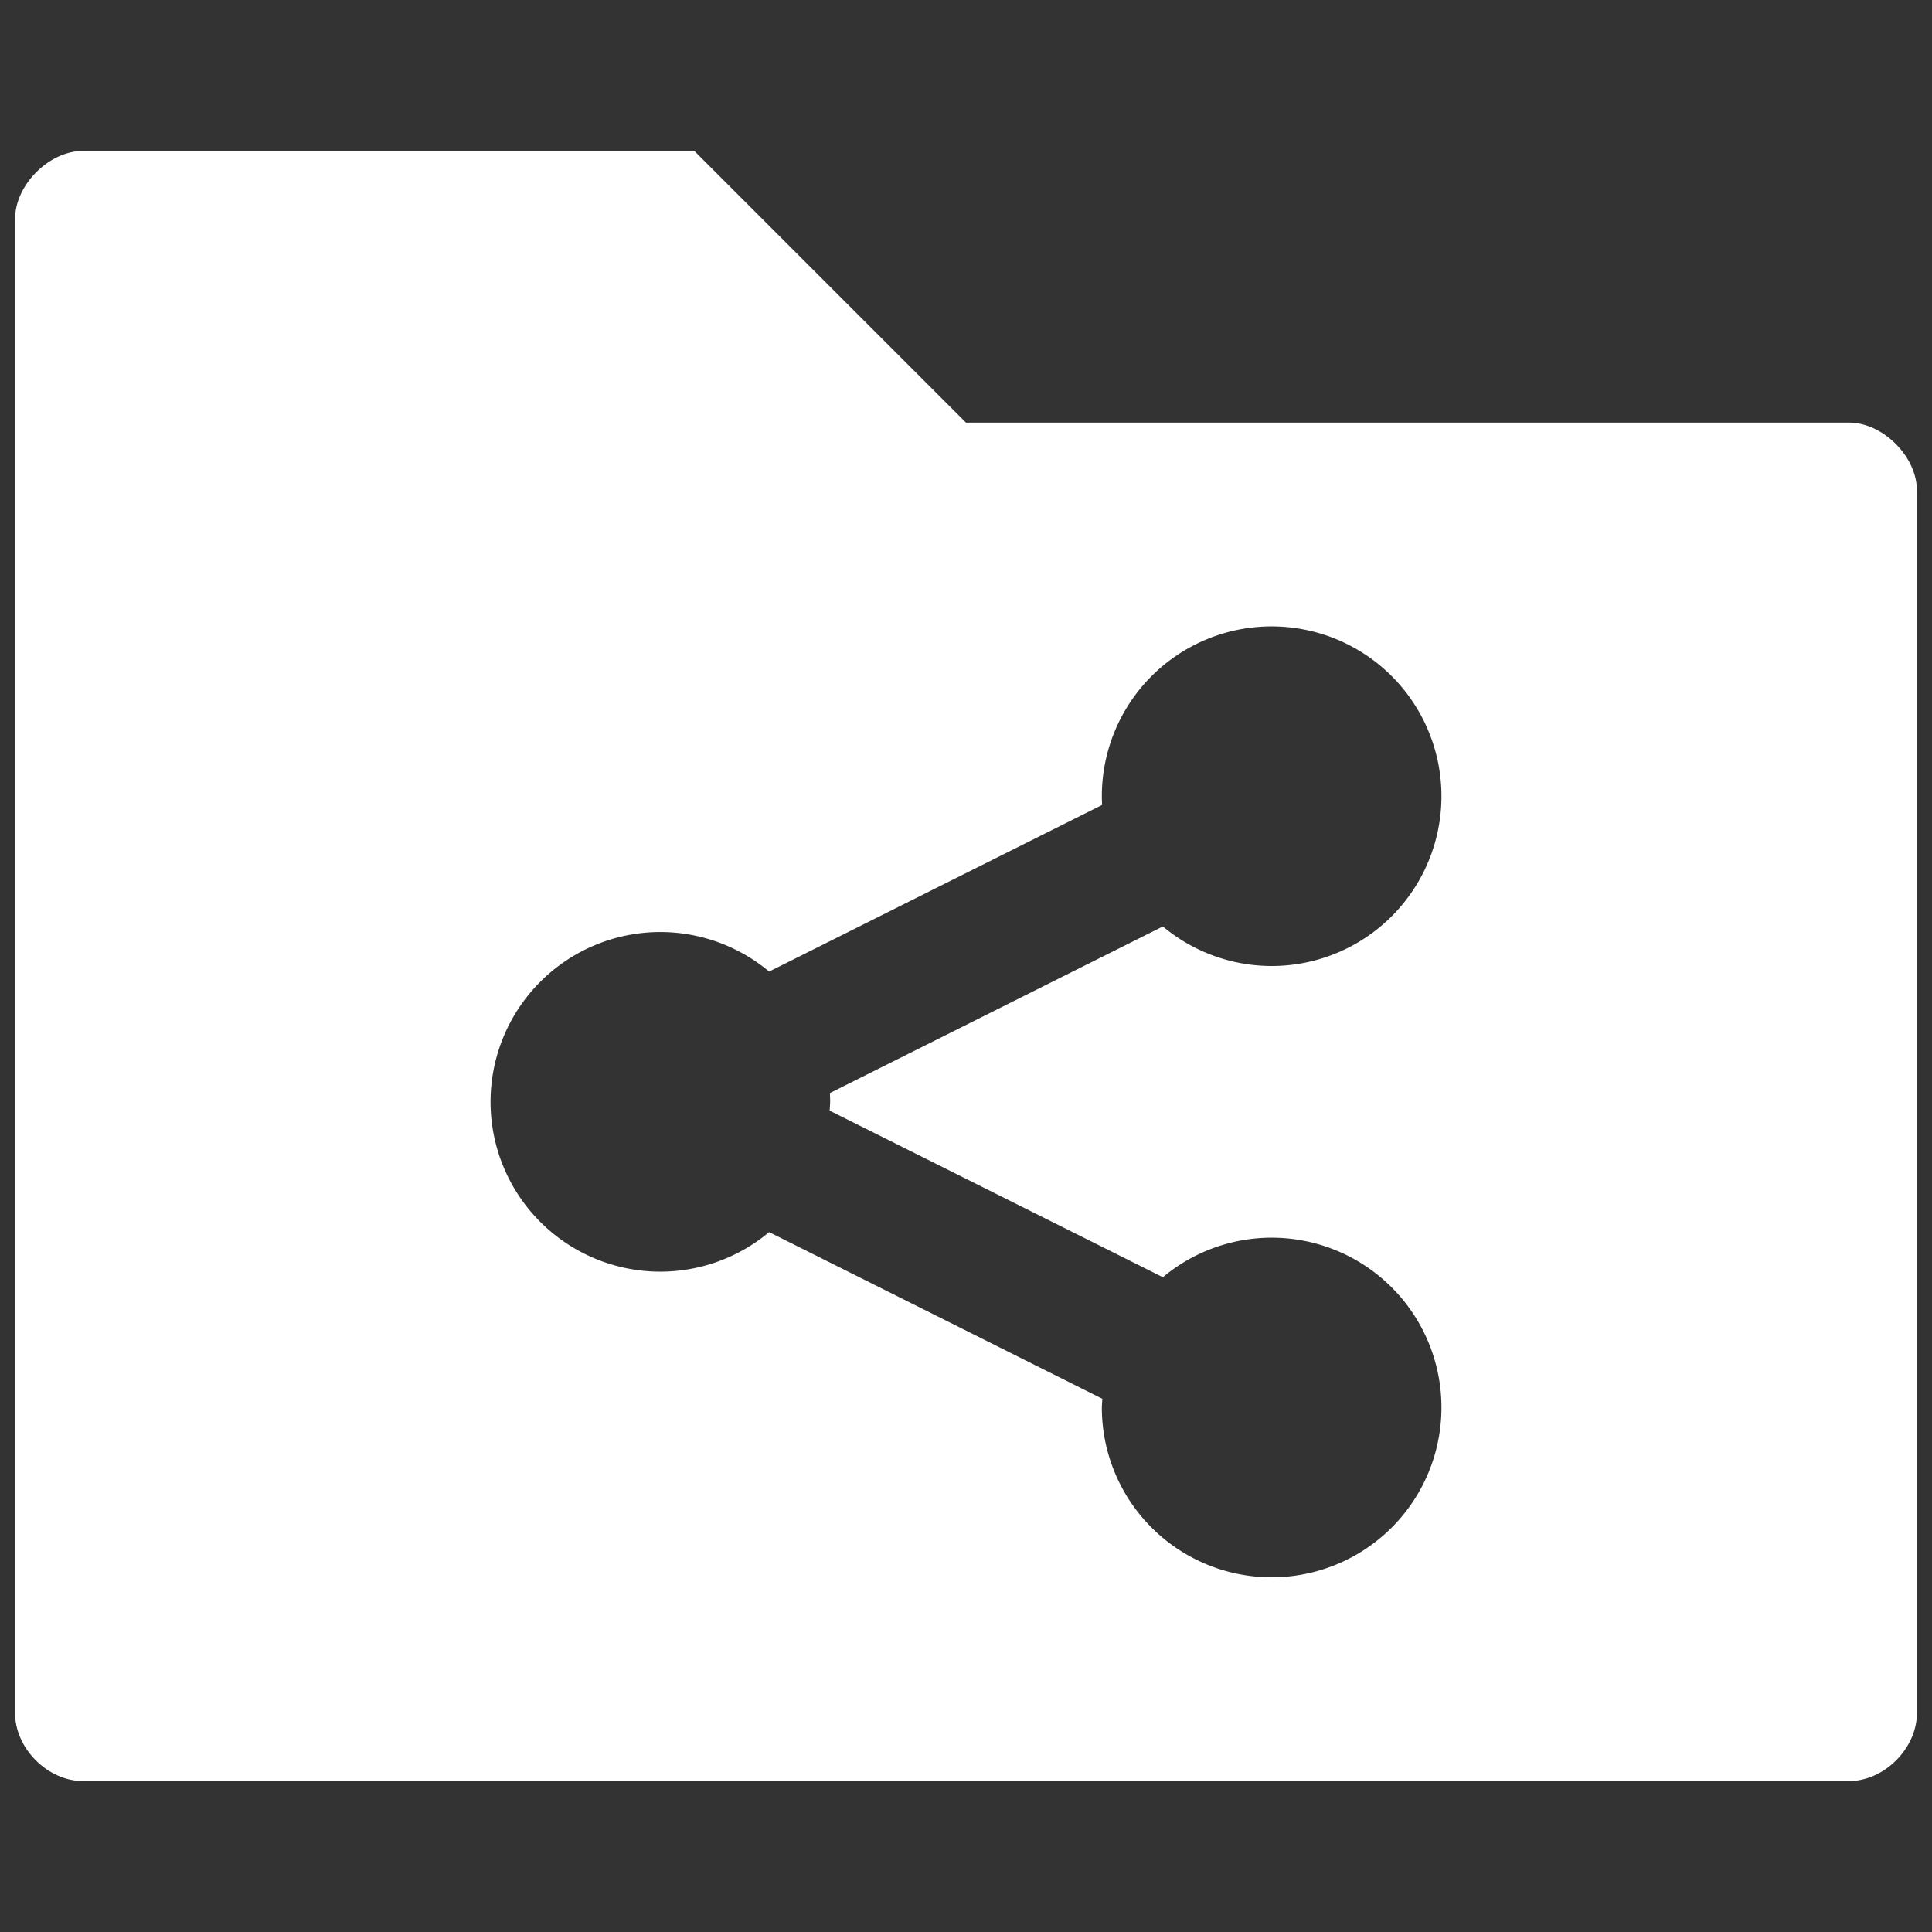
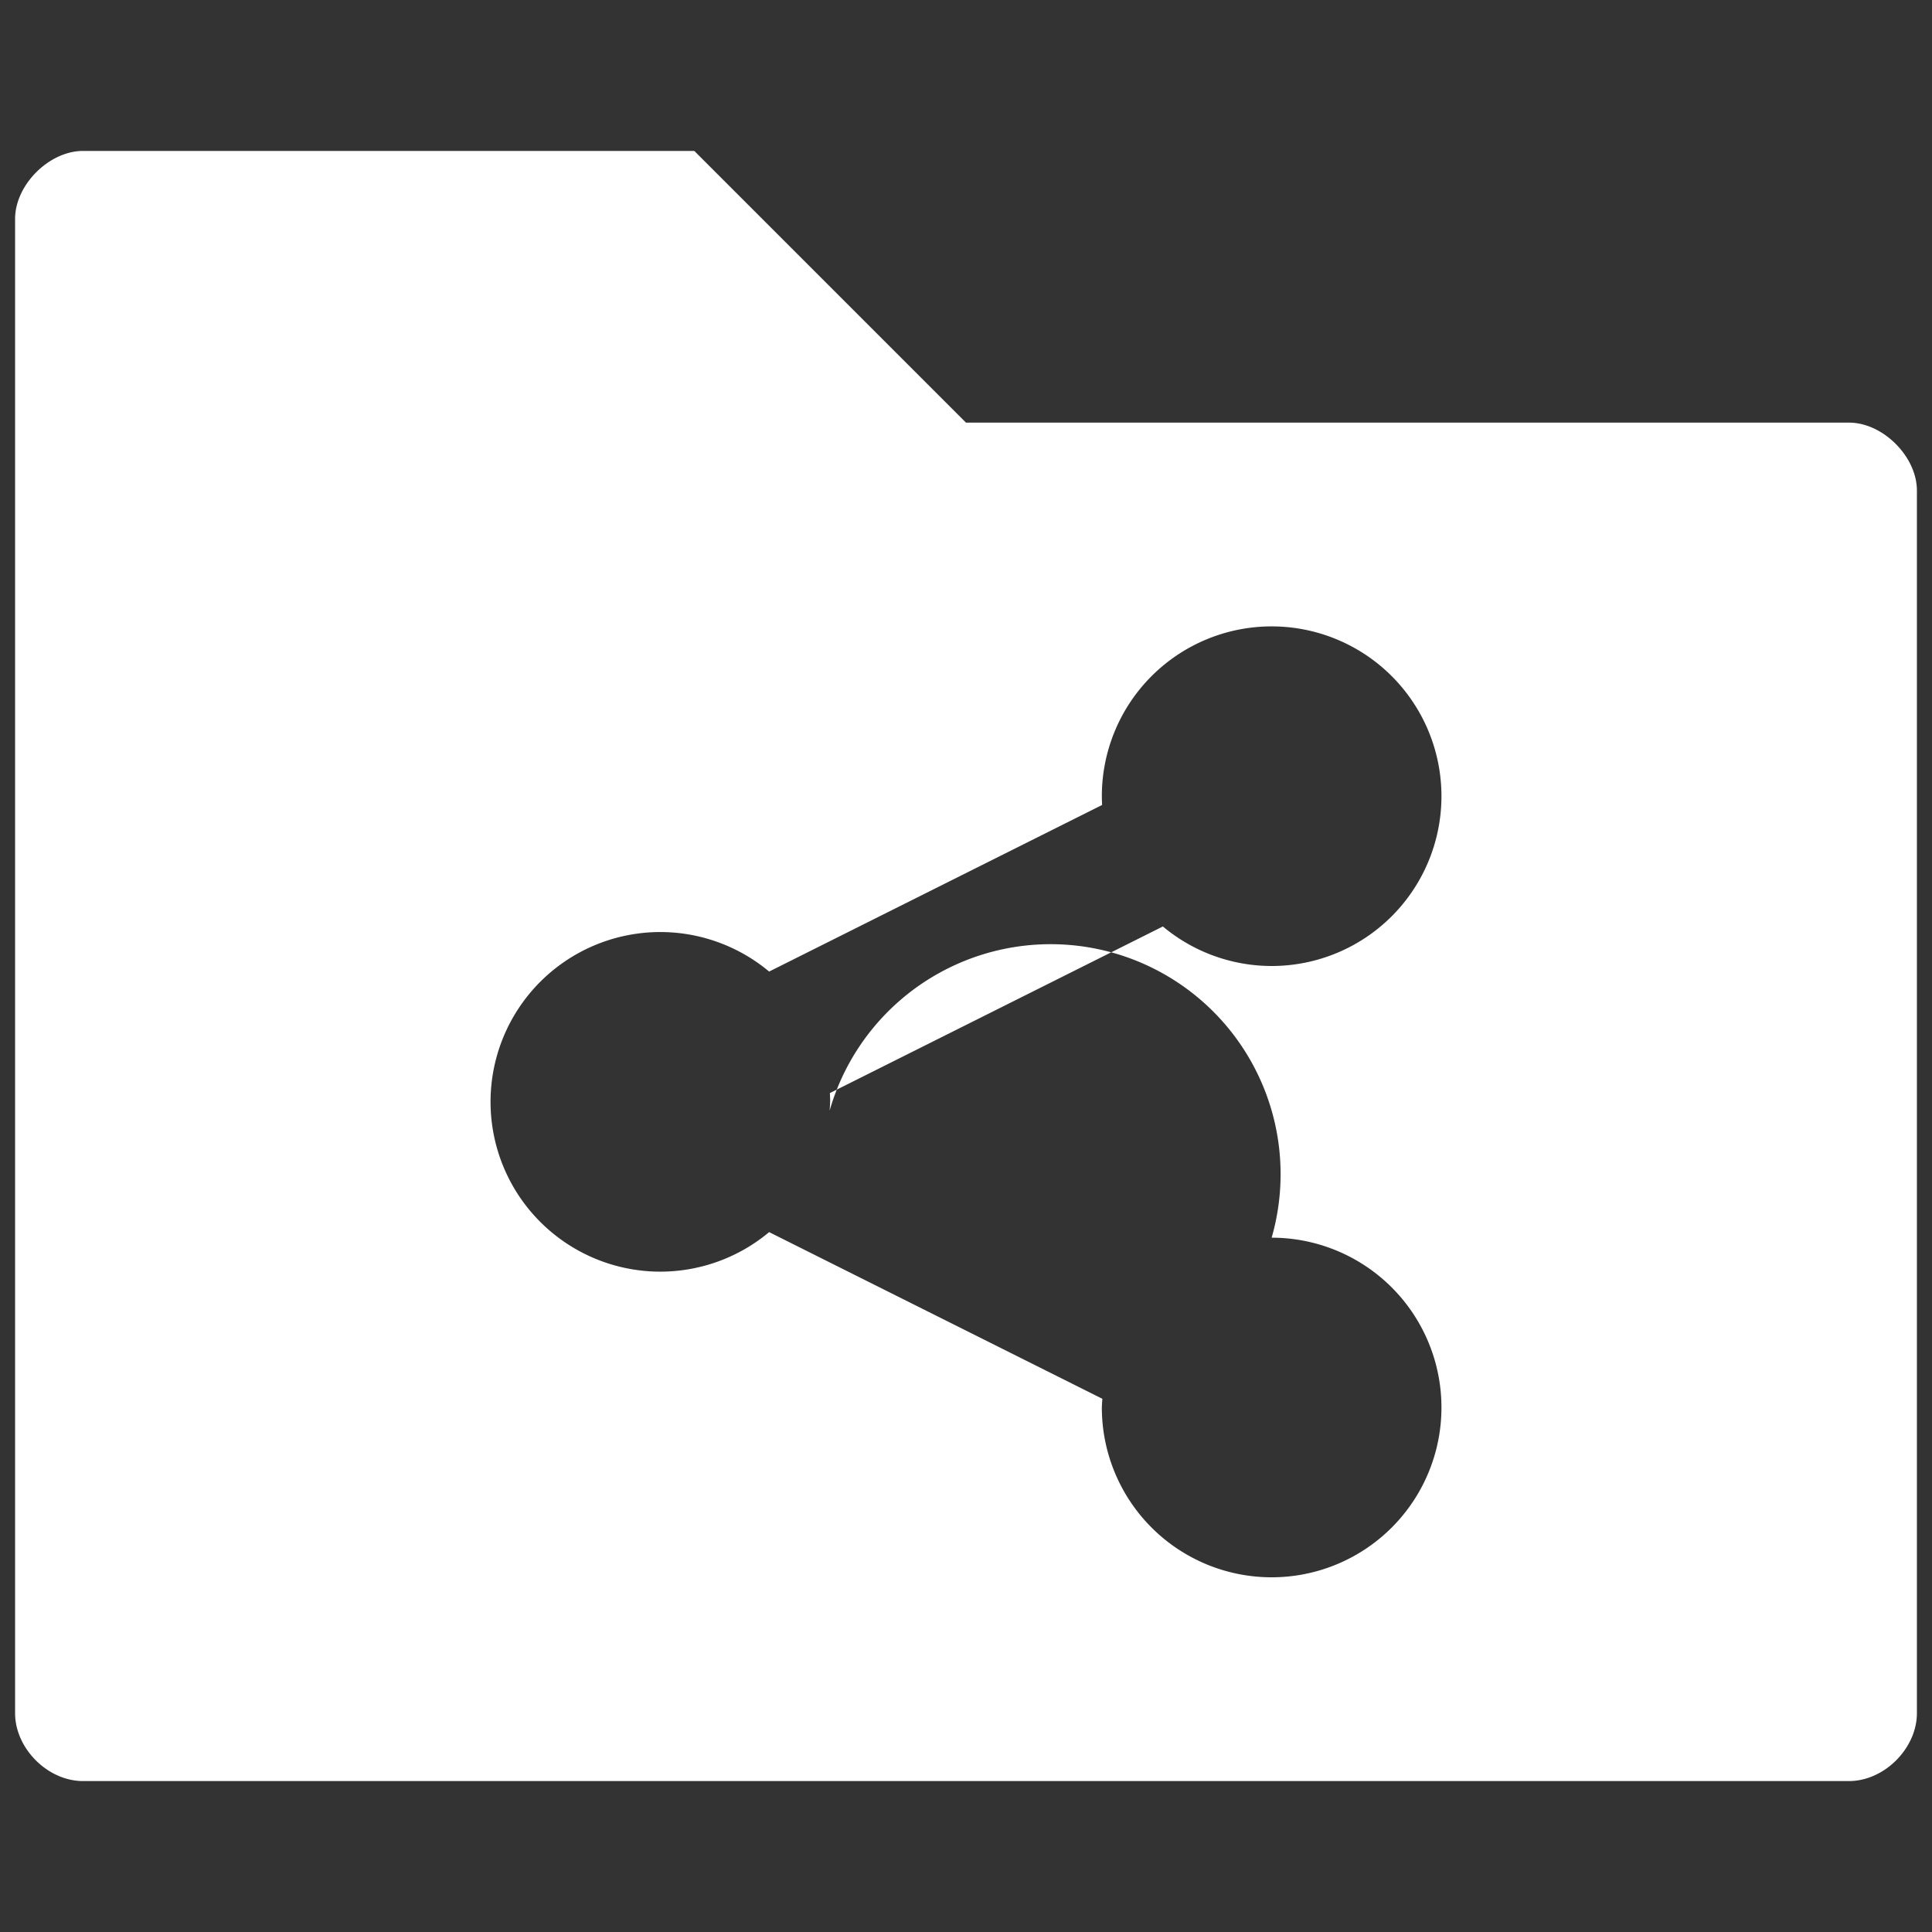
<svg xmlns="http://www.w3.org/2000/svg" xmlns:ns1="http://sodipodi.sourceforge.net/DTD/sodipodi-0.dtd" xmlns:ns2="http://www.inkscape.org/namespaces/inkscape" height="128" viewBox="0 0 128 128" width="128" version="1.1" id="svg4" ns1:docname="first_run_files.svg" ns2:version="0.92.2 2405546, 2018-03-11">
  <rect x="0" y="0" width="128" height="128" fill="#333333" stroke="none" />
  <defs id="defs8" />
  <ns1:namedview pagecolor="#ffffff" bordercolor="#666666" borderopacity="1" objecttolerance="10" gridtolerance="10" guidetolerance="10" ns2:pageopacity="0" ns2:pageshadow="2" ns2:window-width="1600" ns2:window-height="871" id="namedview6" showgrid="false" ns2:pagecheckerboard="true" ns2:zoom="3.6875" ns2:cx="82.000293" ns2:cy="51.757595" ns2:window-x="1600" ns2:window-y="0" ns2:window-maximized="1" ns2:current-layer="svg4" />
-   <path d="M 5.5,10 C 3.25,10 1,12.25 1,14.5 v 99 c 0,2.34 2.16,4.5 4.5,4.5 h 117 c 2.34,0 4.5,-2.169 4.5,-4.5 v -81 C 127,30.25 124.75,28 122.5,28 H 64 L 46,10 Z M 84.25,41.5 A 11.25,11.25 0 0 1 95.5,52.75 11.25,11.25 0 0 1 84.25,64 11.25,11.25 0 0 1 77.043,61.381 L 54.982,72.419 A 11.25,11.25 0 0 1 55,73 11.25,11.25 0 0 1 54.965,73.581 L 77.043,84.619 A 11.25,11.25 0 0 1 84.25,82 11.25,11.25 0 0 1 95.5,93.25 11.25,11.25 0 0 1 84.25,104.5 11.25,11.25 0 0 1 73,93.25 11.25,11.25 0 0 1 73.035,92.674 L 50.957,81.631 A 11.25,11.25 0 0 1 43.75,84.25 11.25,11.25 0 0 1 32.5,73 11.25,11.25 0 0 1 43.75,61.75 11.25,11.25 0 0 1 50.957,64.369 L 73.018,53.331 A 11.25,11.25 0 0 1 73,52.75 11.25,11.25 0 0 1 84.25,41.5 Z" id="path2" style="fill:#ffffff;fill-opacity:1;stroke-width:9" ns2:connector-curvature="0" />
+   <path d="M 5.5,10 C 3.25,10 1,12.25 1,14.5 v 99 c 0,2.34 2.16,4.5 4.5,4.5 h 117 c 2.34,0 4.5,-2.169 4.5,-4.5 v -81 C 127,30.25 124.75,28 122.5,28 H 64 L 46,10 Z M 84.25,41.5 A 11.25,11.25 0 0 1 95.5,52.75 11.25,11.25 0 0 1 84.25,64 11.25,11.25 0 0 1 77.043,61.381 L 54.982,72.419 A 11.25,11.25 0 0 1 55,73 11.25,11.25 0 0 1 54.965,73.581 A 11.25,11.25 0 0 1 84.25,82 11.25,11.25 0 0 1 95.5,93.25 11.25,11.25 0 0 1 84.25,104.5 11.25,11.25 0 0 1 73,93.25 11.25,11.25 0 0 1 73.035,92.674 L 50.957,81.631 A 11.25,11.25 0 0 1 43.75,84.25 11.25,11.25 0 0 1 32.5,73 11.25,11.25 0 0 1 43.75,61.75 11.25,11.25 0 0 1 50.957,64.369 L 73.018,53.331 A 11.25,11.25 0 0 1 73,52.75 11.25,11.25 0 0 1 84.25,41.5 Z" id="path2" style="fill:#ffffff;fill-opacity:1;stroke-width:9" ns2:connector-curvature="0" />
</svg>